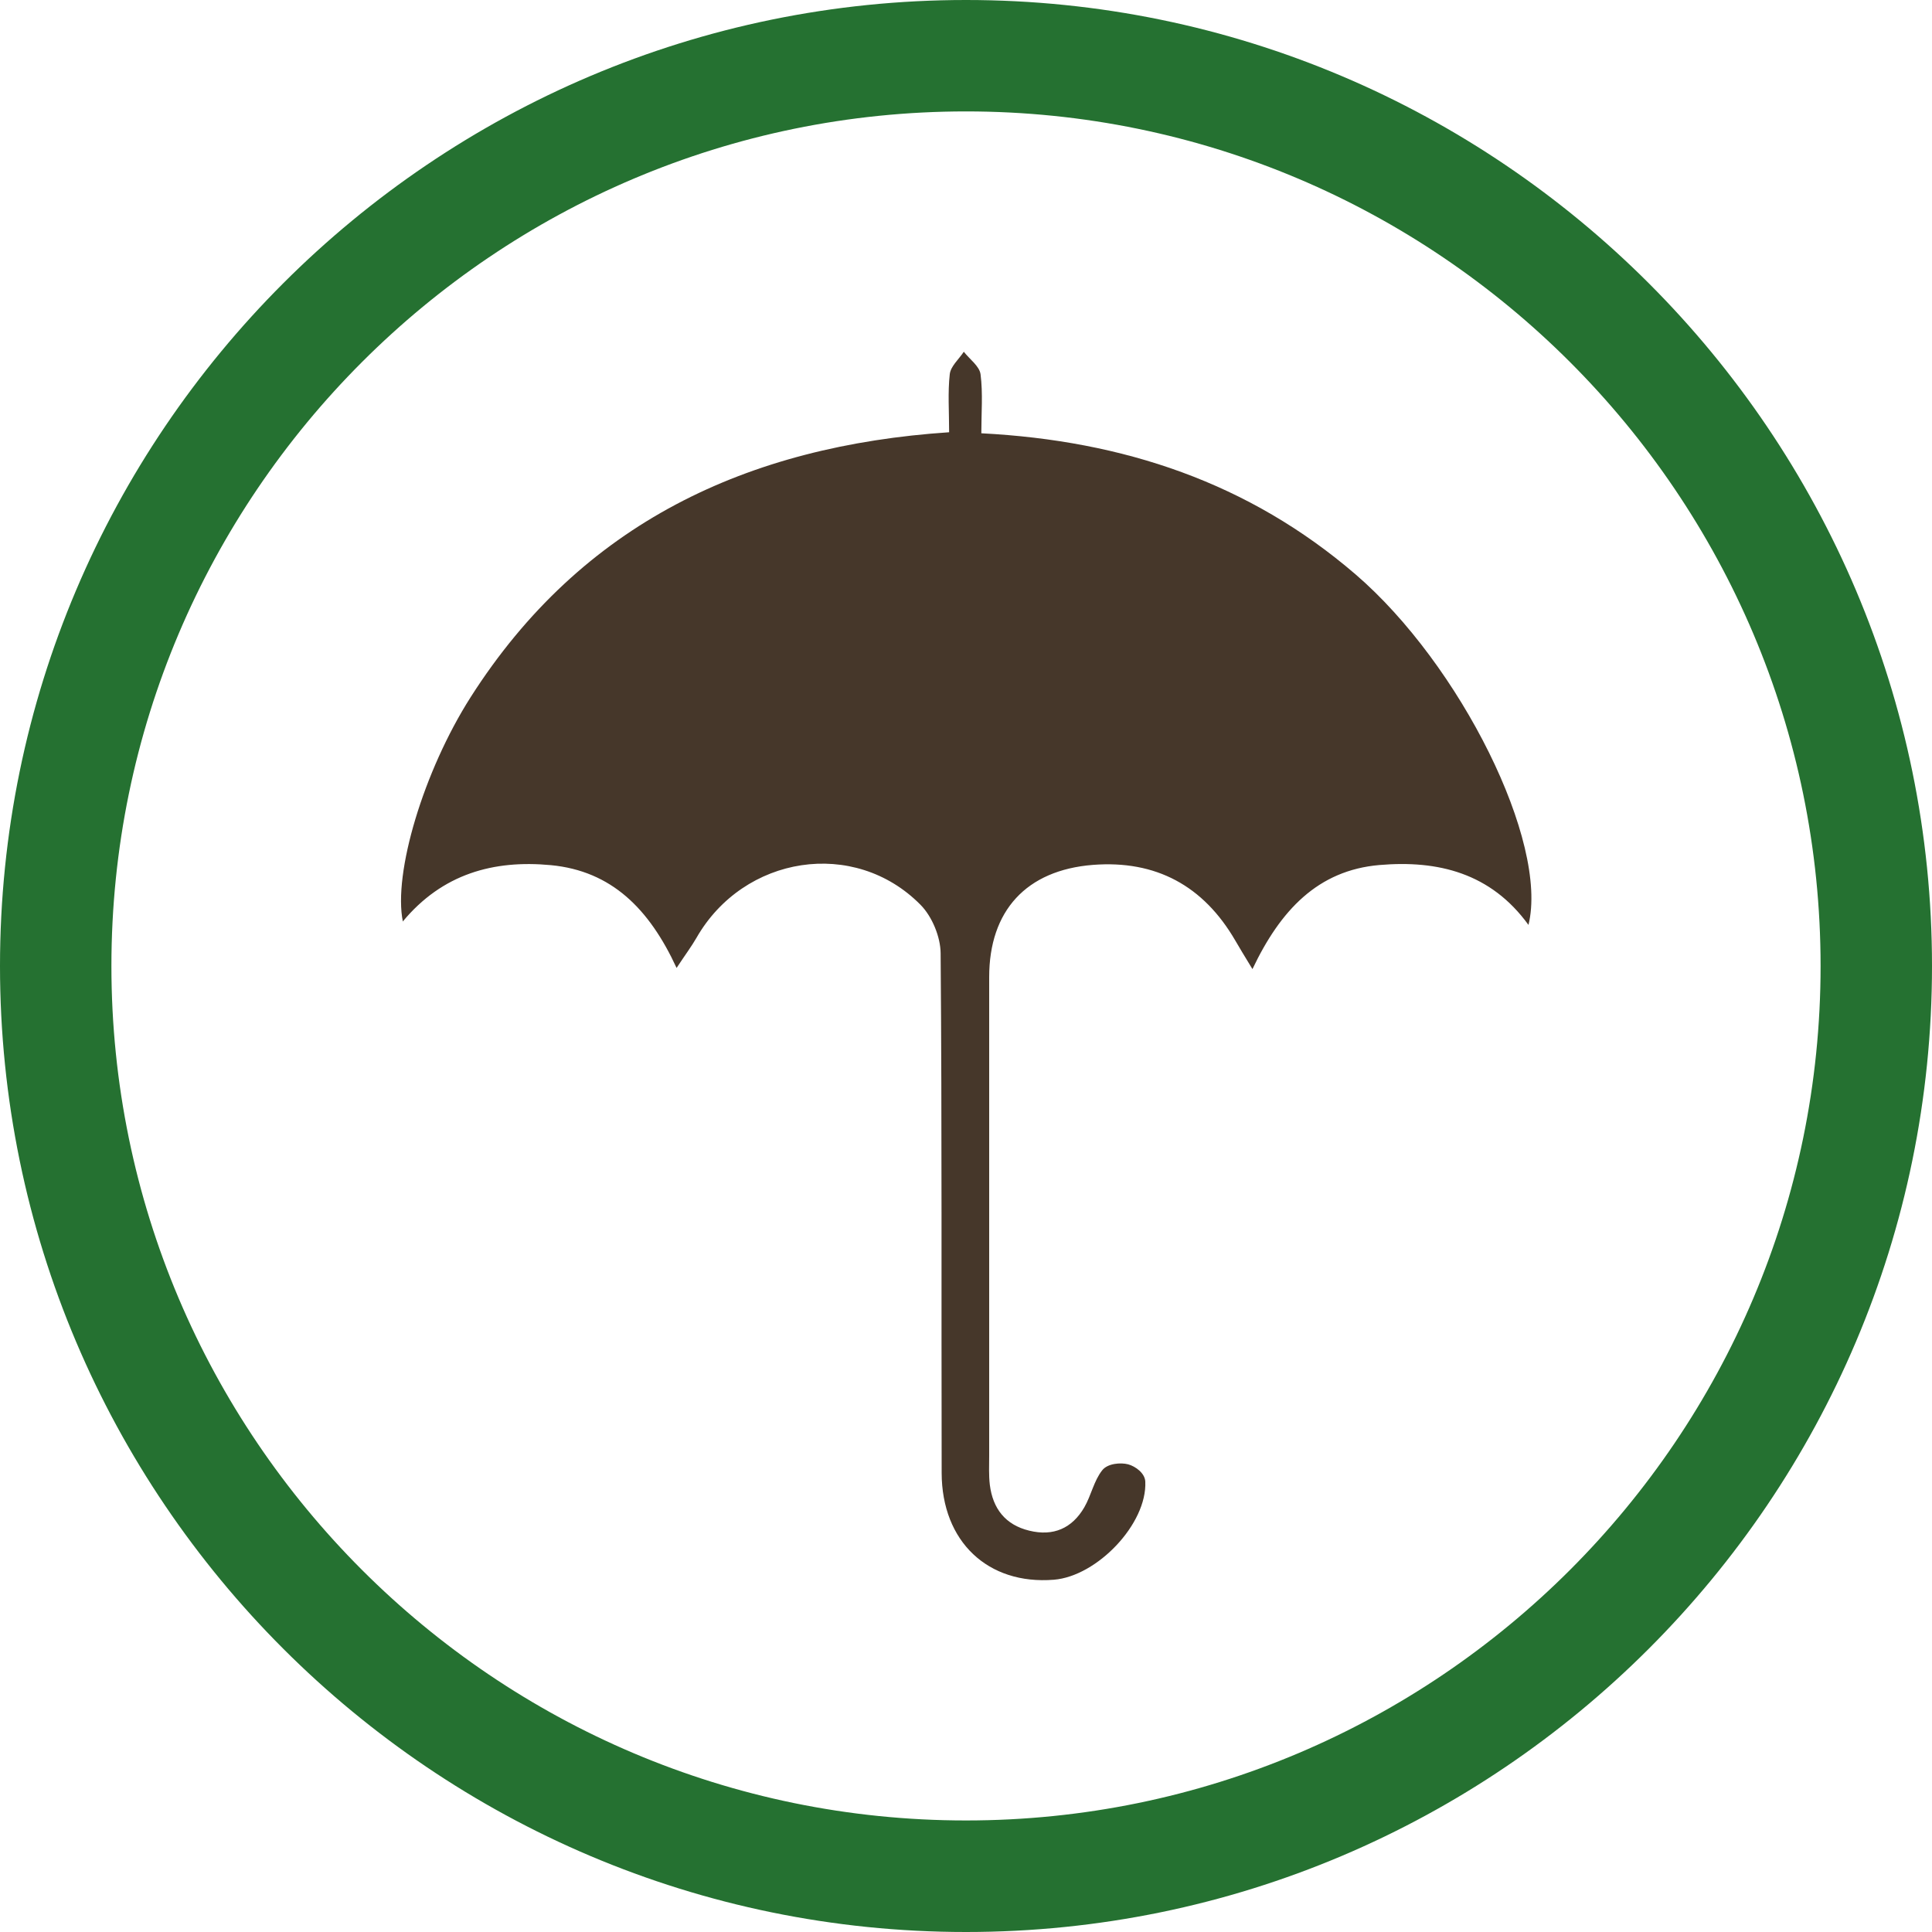
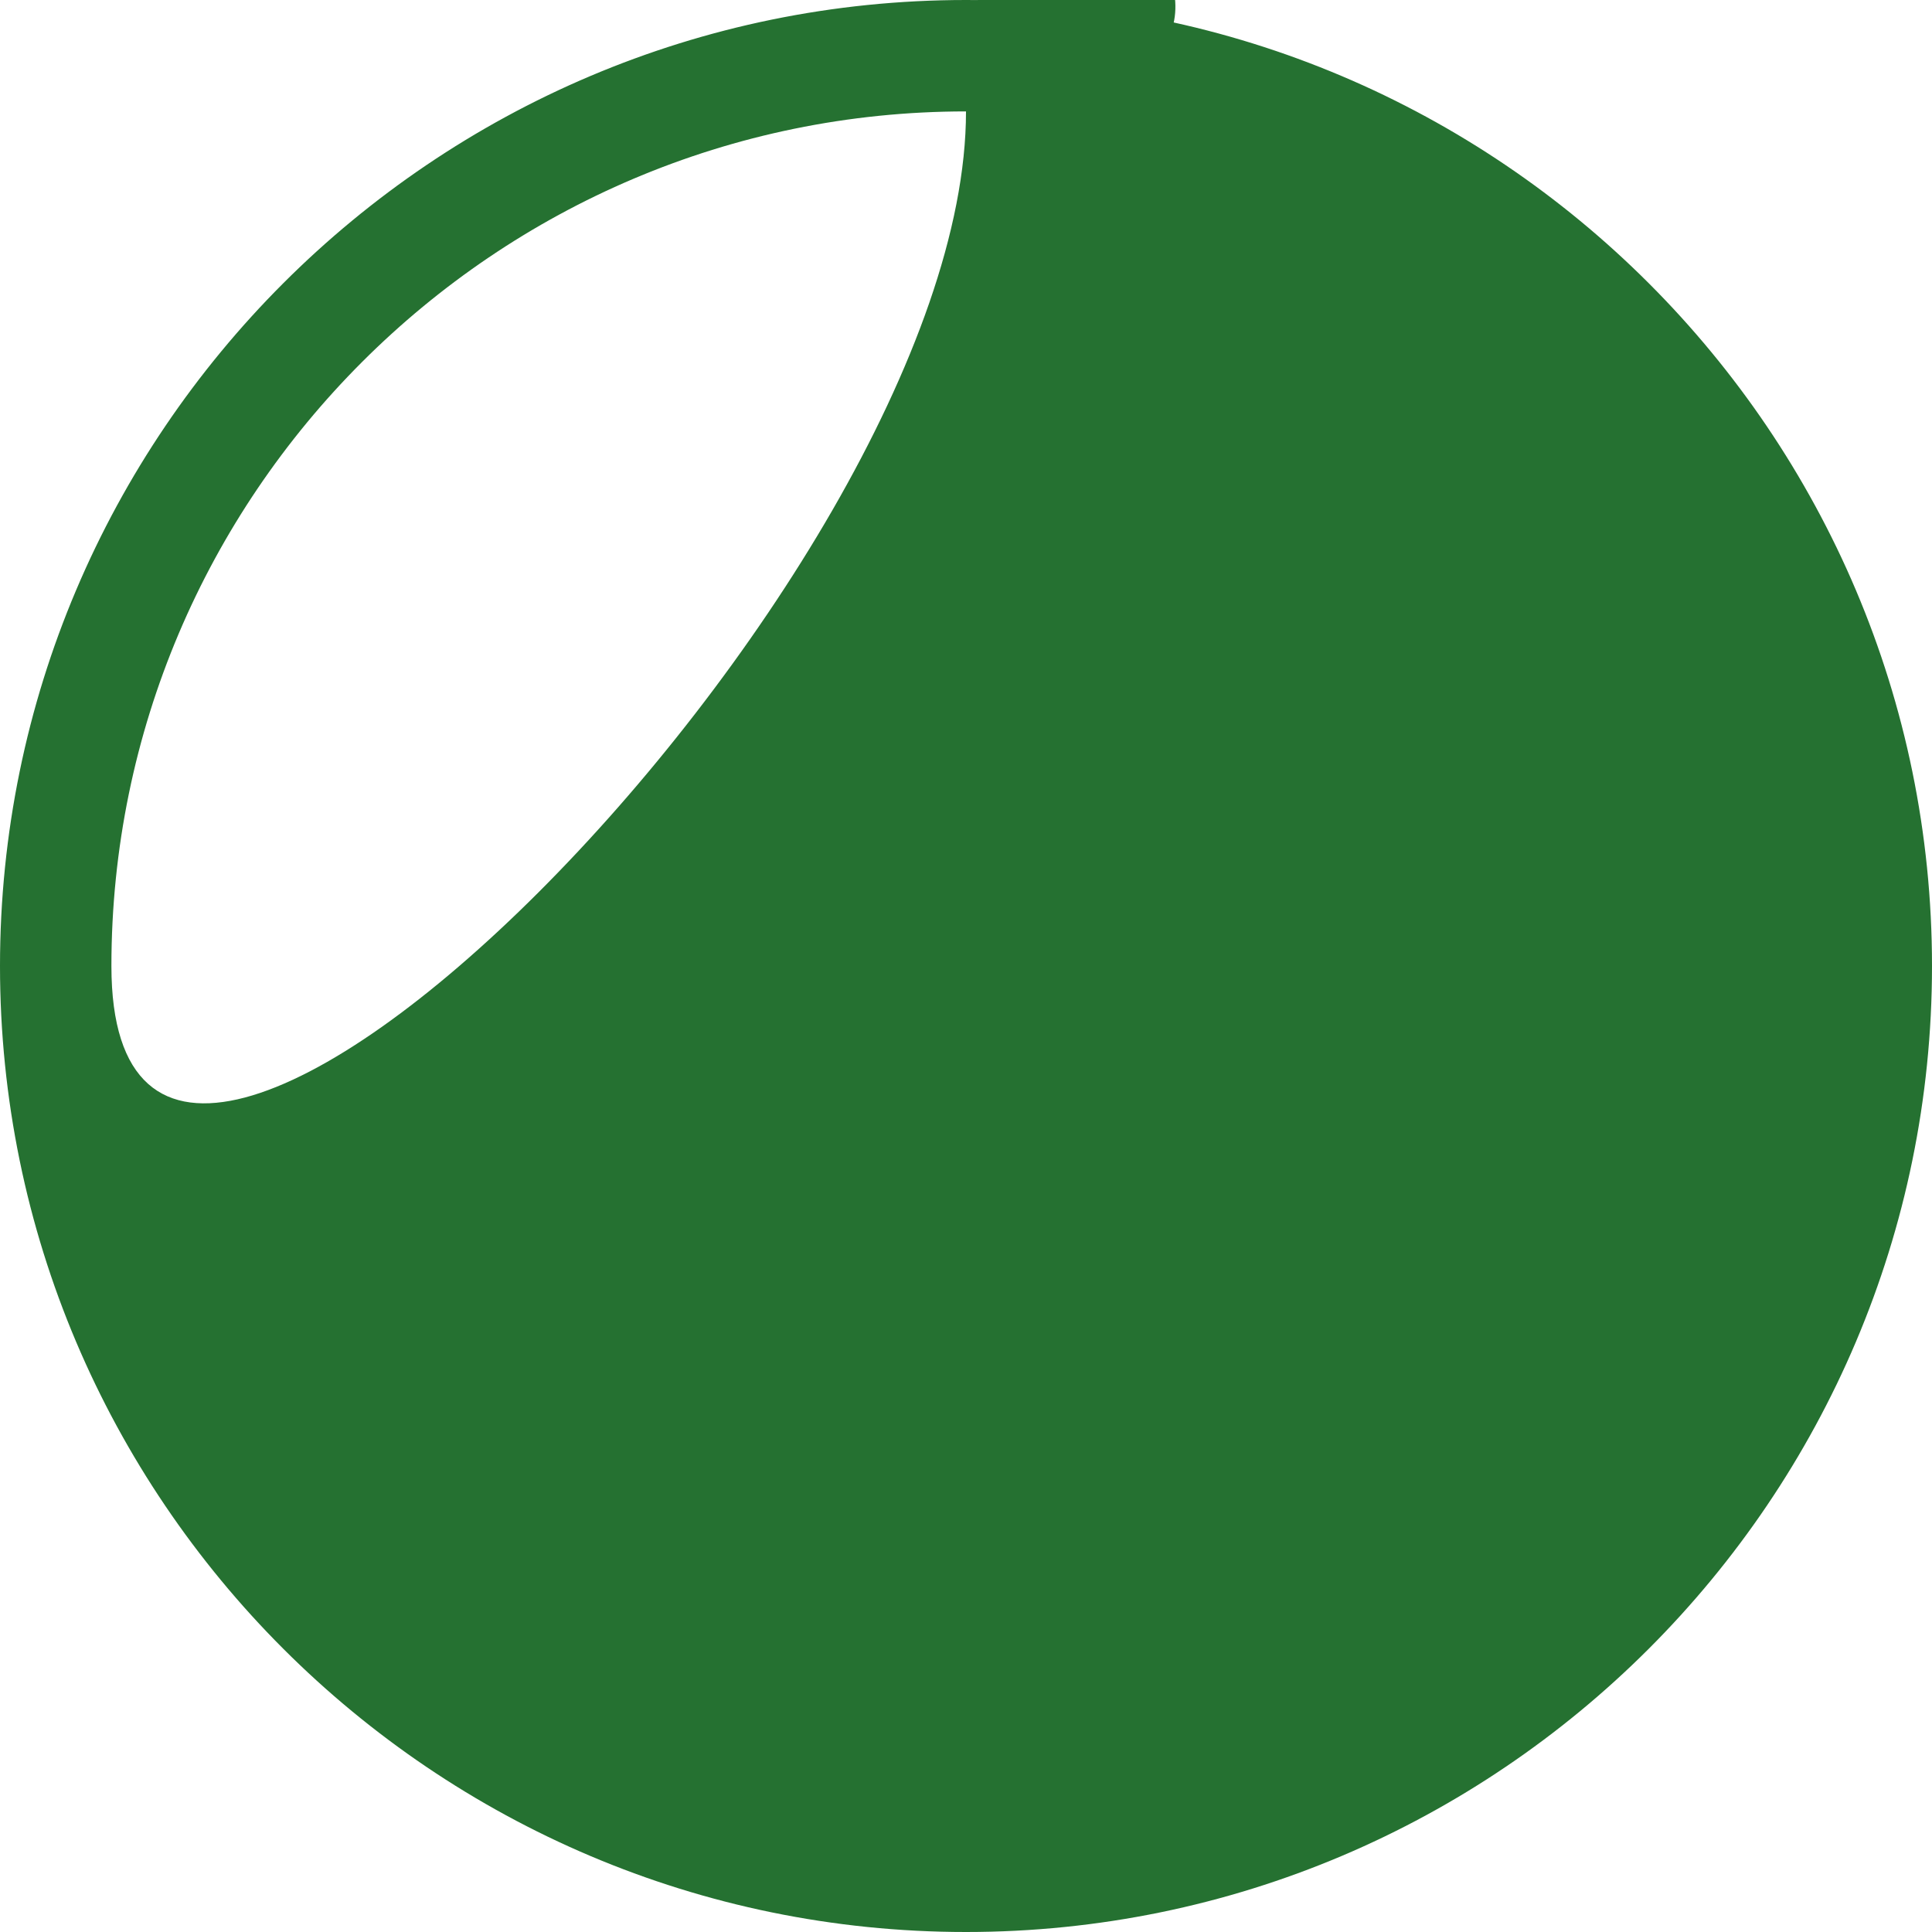
<svg xmlns="http://www.w3.org/2000/svg" viewBox="0 0 150 150">
-   <path d="M75 150c-41.36 0-75-33.65-75-75S33.64 0 75 0s75 33.64 75 75-33.64 75-75 75M75 8.65C38.42 8.65 8.65 38.42 8.65 75S38.41 141.34 75 141.34s66.35-29.76 66.35-66.34S111.58 8.65 75 8.65" style="fill:#257131" />
-   <path d="M31.26 71.56c3.08-3.72 7.06-4.81 11.51-4.39 4.71.45 7.64 3.39 9.76 7.98.7-1.06 1.16-1.67 1.54-2.33 3.67-6.42 12.27-7.77 17.4-2.57.9.91 1.55 2.49 1.56 3.76.11 13.44.05 26.89.08 40.34.01 5.35 3.6 8.71 8.71 8.3 3.36-.27 7.25-4.34 7.1-7.62-.03-.65-.75-1.18-1.33-1.34-.57-.15-1.6-.08-2.02.47-.64.81-.85 1.94-1.38 2.86-.95 1.64-2.41 2.28-4.28 1.82-1.86-.45-2.83-1.72-3.06-3.56-.09-.75-.05-1.53-.05-2.29V75.86c0-5.15 2.88-8.3 8.05-8.71 4.9-.38 8.58 1.62 11.05 5.86.32.56.66 1.11 1.34 2.23 2.17-4.57 5.08-7.67 9.86-8.08 4.55-.39 8.65.62 11.57 4.65 1.58-6.42-5.29-20.22-13.43-27.22-8.26-7.1-17.99-10.38-29.05-10.95 0-1.58.13-3.1-.06-4.58-.08-.63-.85-1.17-1.3-1.75-.38.58-1.02 1.12-1.09 1.74-.16 1.42-.05 2.88-.05 4.51-15.66 1.05-28.53 7.05-37.15 20.57-3.65 5.73-6.03 13.67-5.26 17.43" style="fill:#46372a" />
+   <path d="M75 150c-41.36 0-75-33.65-75-75S33.64 0 75 0s75 33.64 75 75-33.64 75-75 75M75 8.65C38.42 8.65 8.65 38.42 8.65 75s66.35-29.76 66.35-66.34S111.58 8.65 75 8.65" style="fill:#257131" />
</svg>